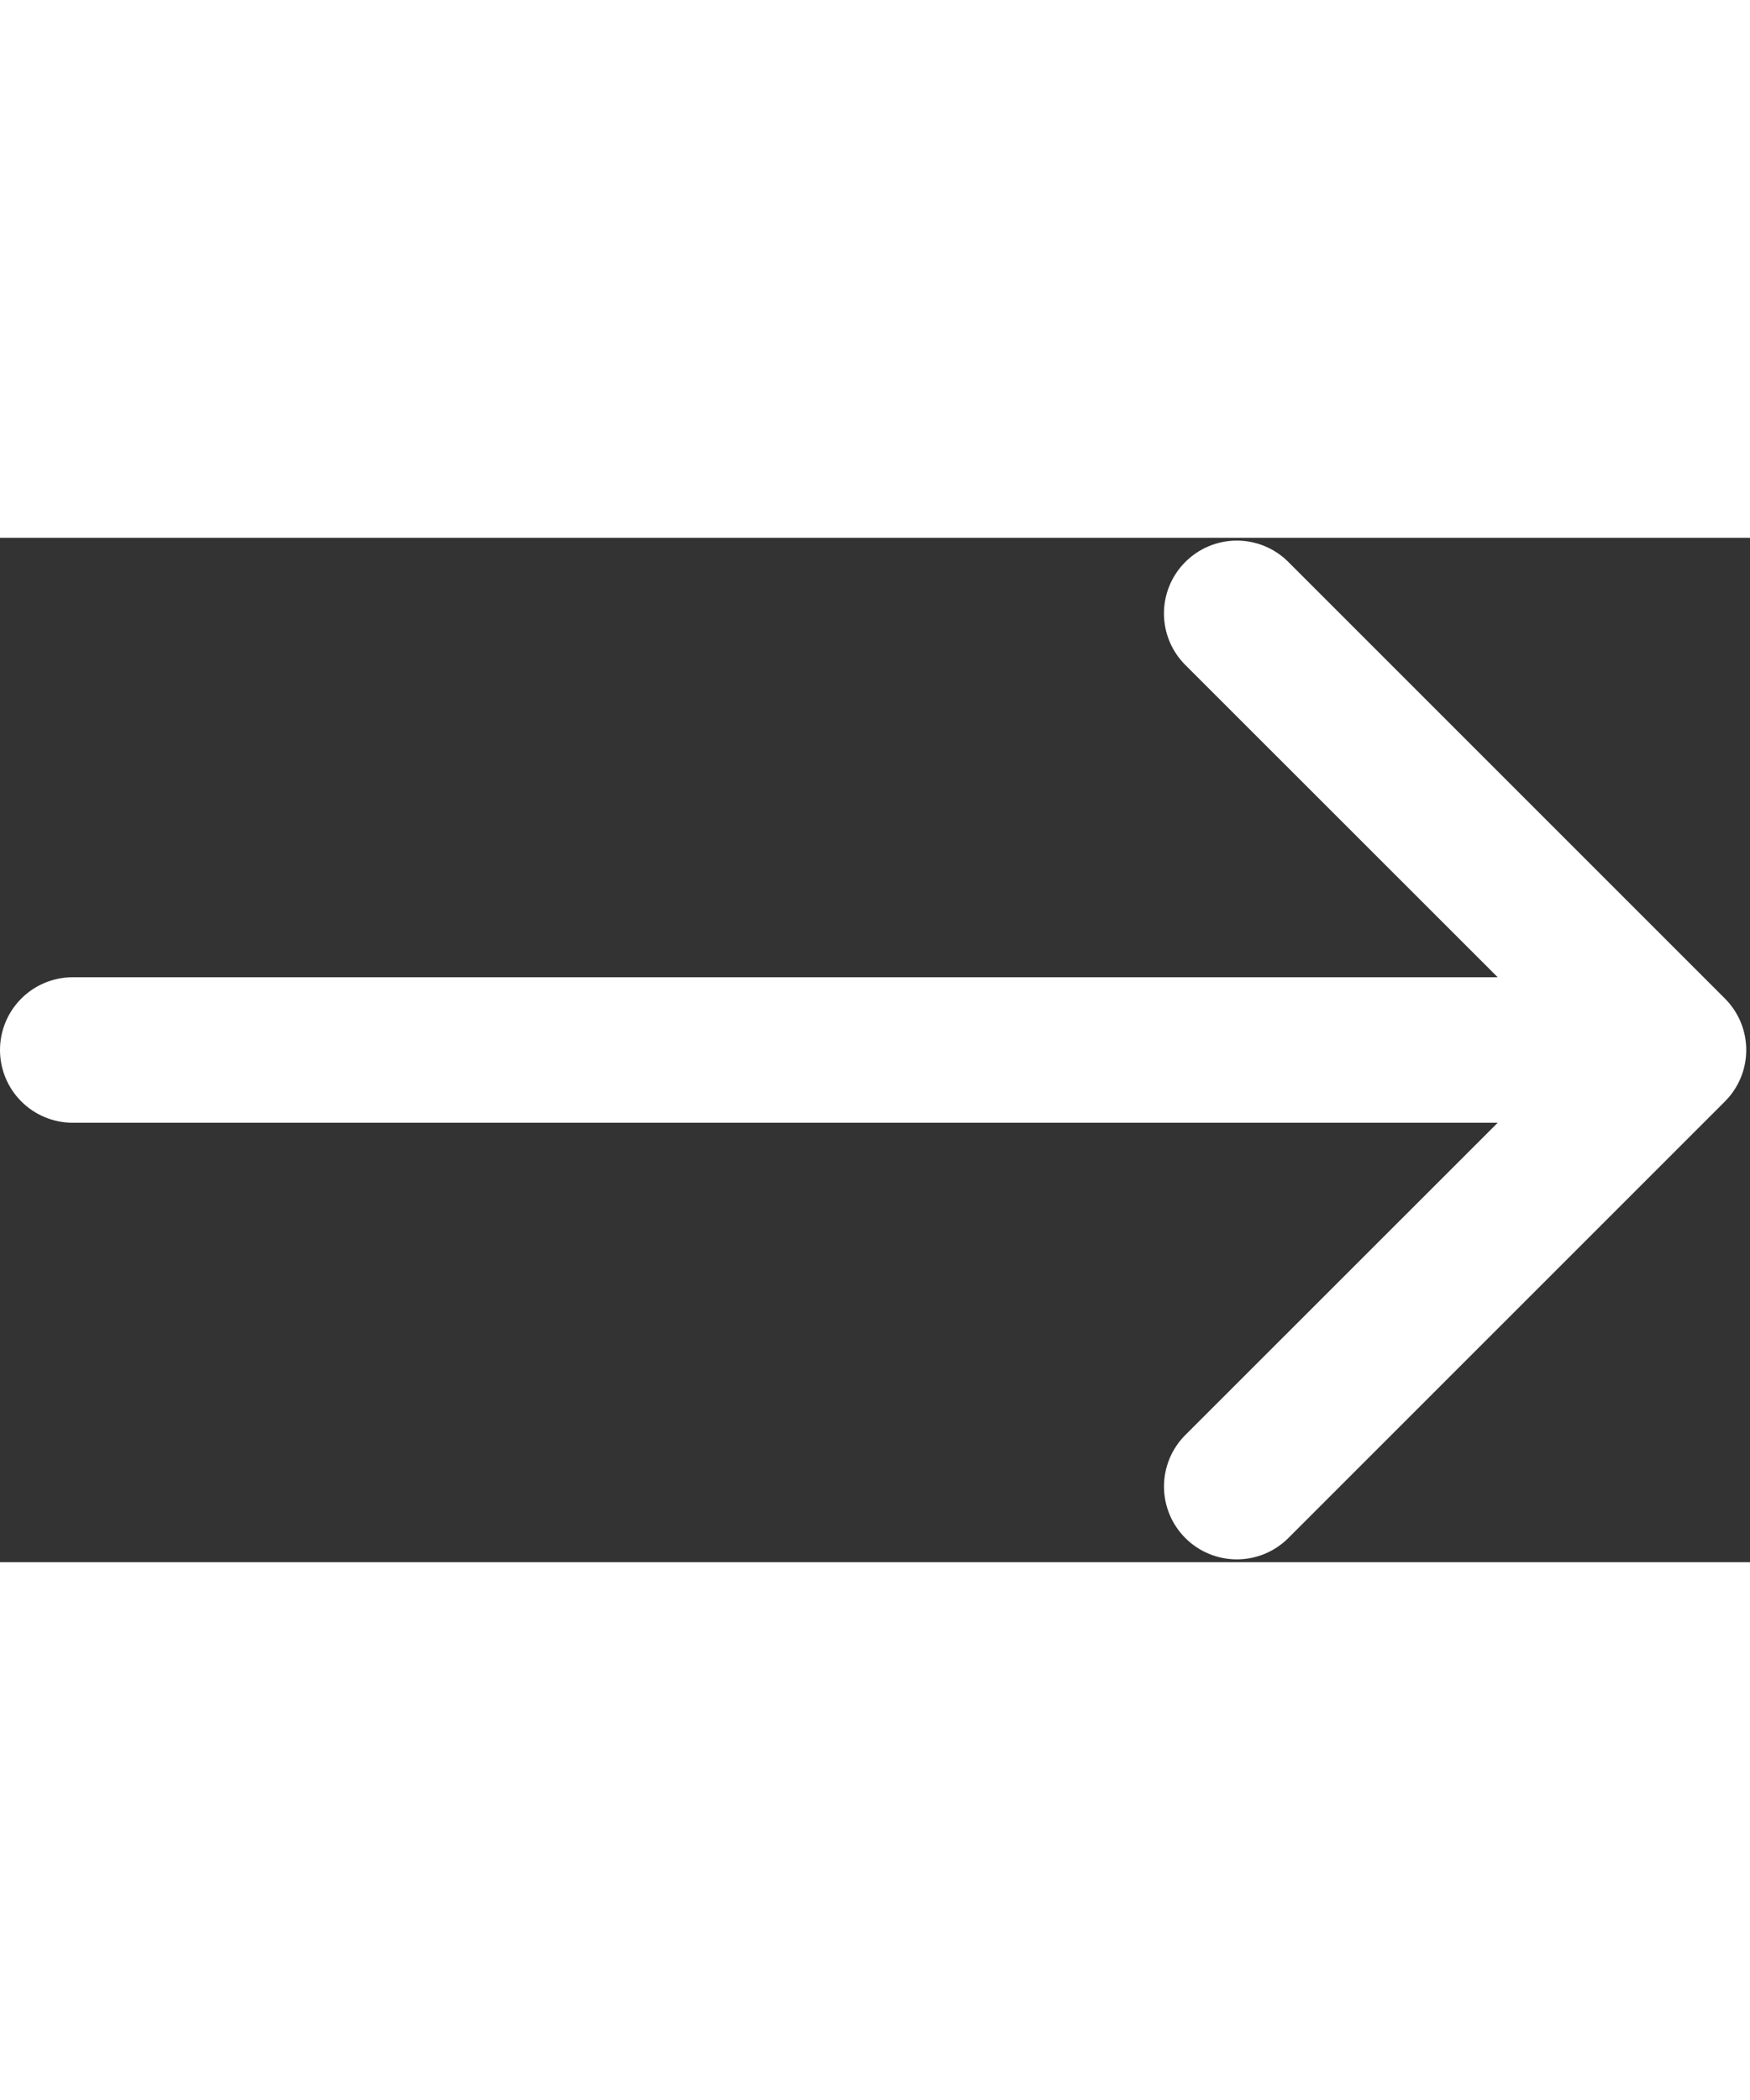
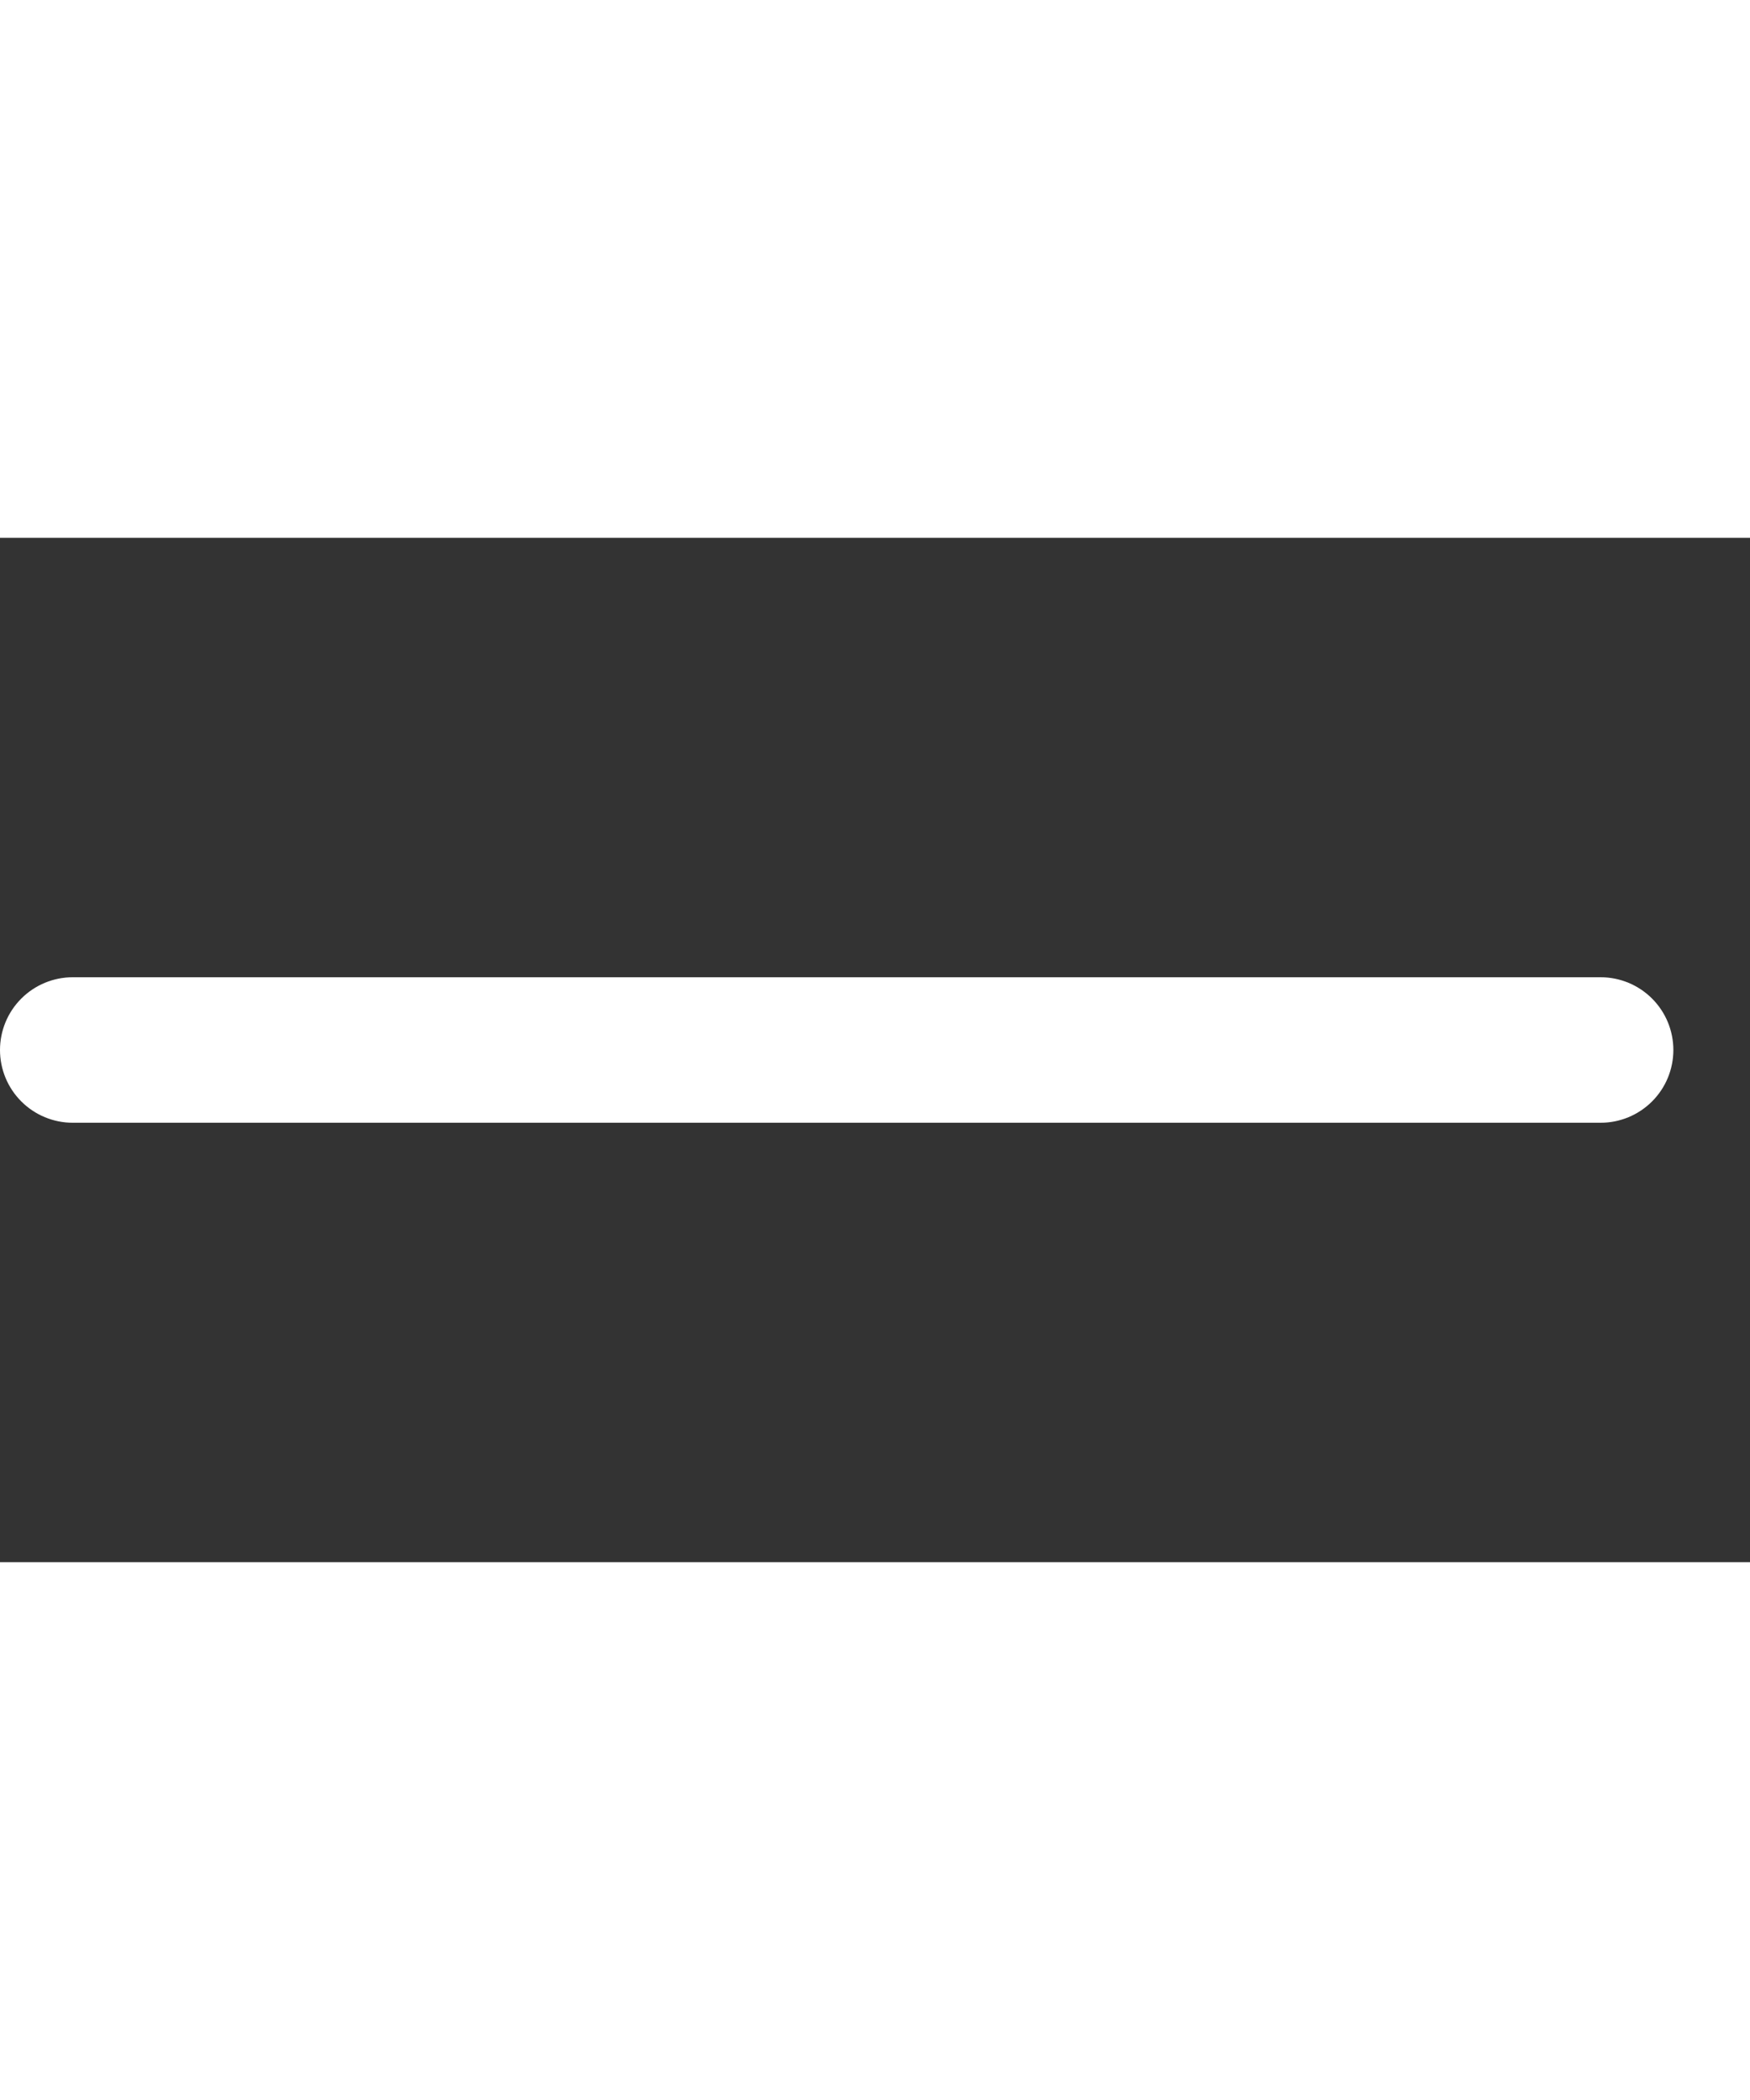
<svg xmlns="http://www.w3.org/2000/svg" width="20" height="24" viewBox="0 0 451 264" fill="none">
  <rect x="0" y="0" width="451" height="264" fill="#333333" stroke="none" />
-   <path fill-rule="evenodd" clip-rule="evenodd" d="M305.475 6.225C307.217 4.479 309.286 3.094 311.564 2.148C313.842 1.203 316.284 0.717 318.75 0.717C321.216 0.717 323.658 1.203 325.936 2.148C328.214 3.094 330.283 4.479 332.025 6.225L444.525 118.725C446.271 120.467 447.656 122.536 448.602 124.814C449.547 127.092 450.034 129.534 450.034 132C450.034 134.466 449.547 136.908 448.602 139.186C447.656 141.464 446.271 143.533 444.525 145.275L332.025 257.775C328.504 261.296 323.729 263.274 318.75 263.274C313.771 263.274 308.996 261.296 305.475 257.775C301.954 254.254 299.976 249.479 299.976 244.5C299.976 239.521 301.954 234.746 305.475 231.225L404.738 132L305.475 32.775C303.729 31.033 302.344 28.964 301.398 26.686C300.453 24.408 299.966 21.966 299.966 19.5C299.966 17.034 300.453 14.592 301.398 12.314C302.344 10.036 303.729 7.967 305.475 6.225Z" fill="white" />
  <path fill-rule="evenodd" clip-rule="evenodd" d="M0 132C0 127.027 1.975 122.258 5.492 118.742C9.008 115.226 13.777 113.25 18.75 113.25H412.5C417.473 113.25 422.242 115.226 425.758 118.742C429.275 122.258 431.25 127.027 431.25 132C431.25 136.973 429.275 141.742 425.758 145.258C422.242 148.775 417.473 150.75 412.5 150.75H18.75C13.777 150.75 9.008 148.775 5.492 145.258C1.975 141.742 0 136.973 0 132Z" fill="white" />
</svg>